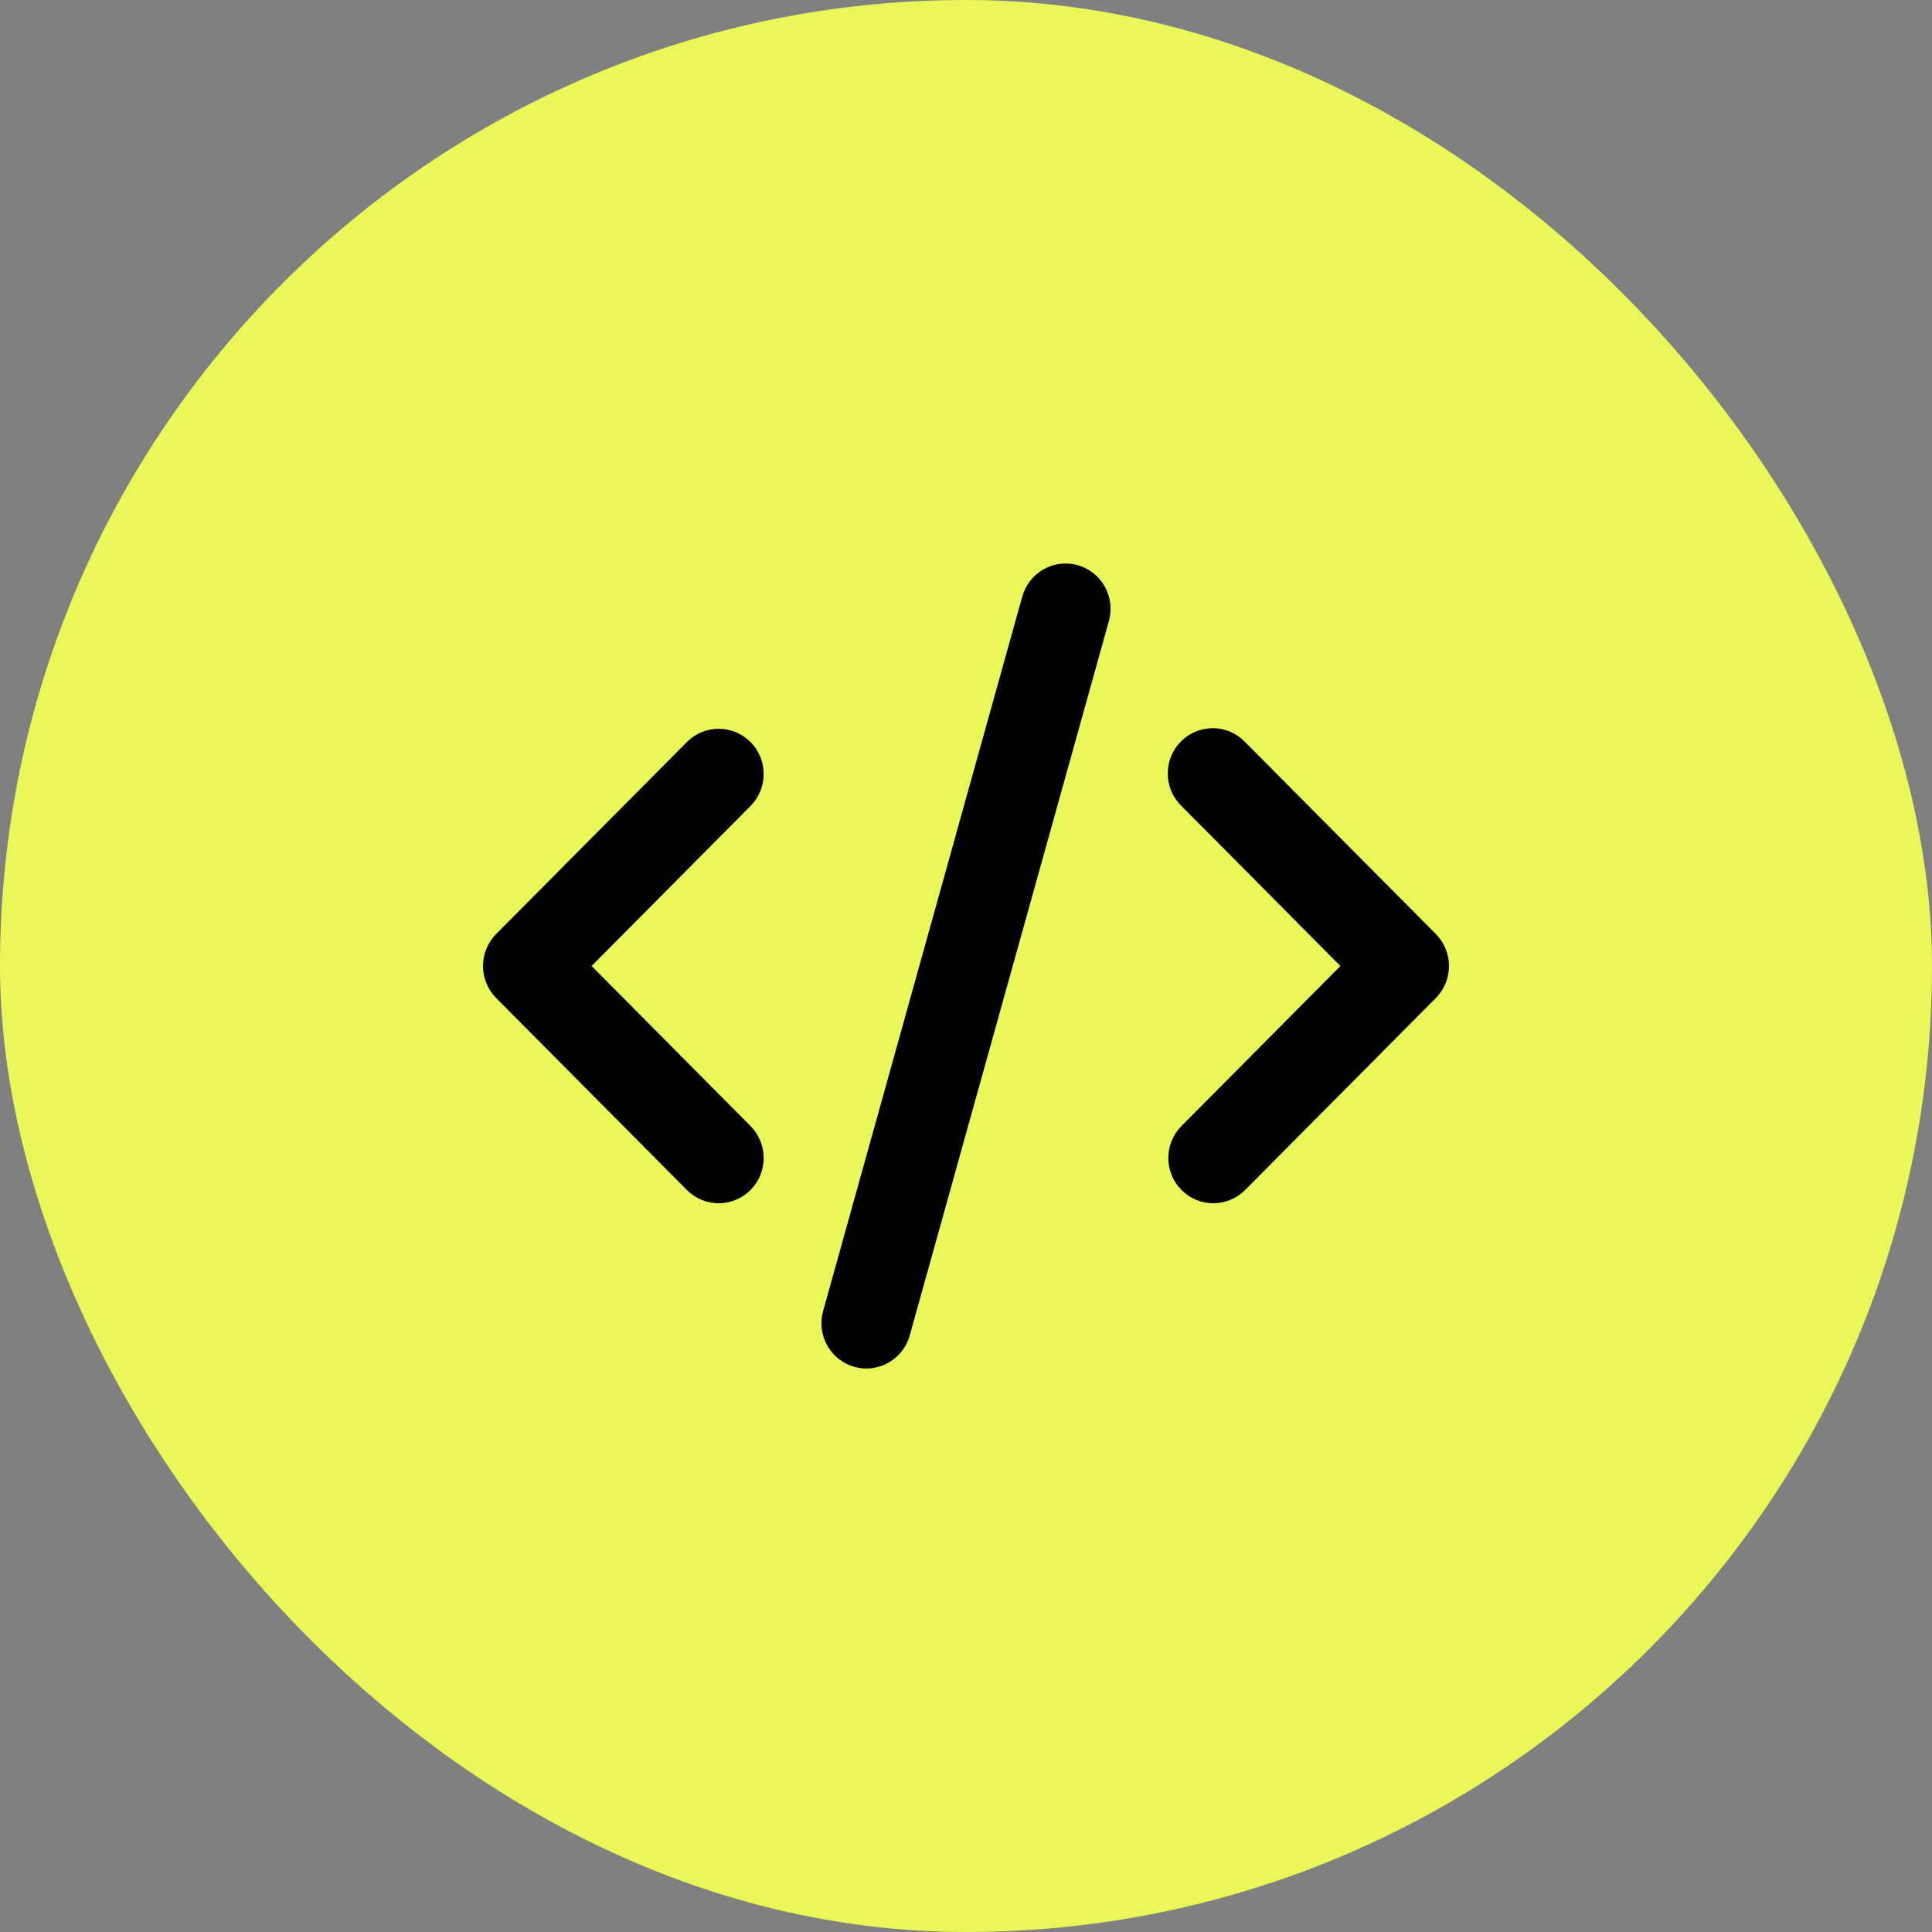
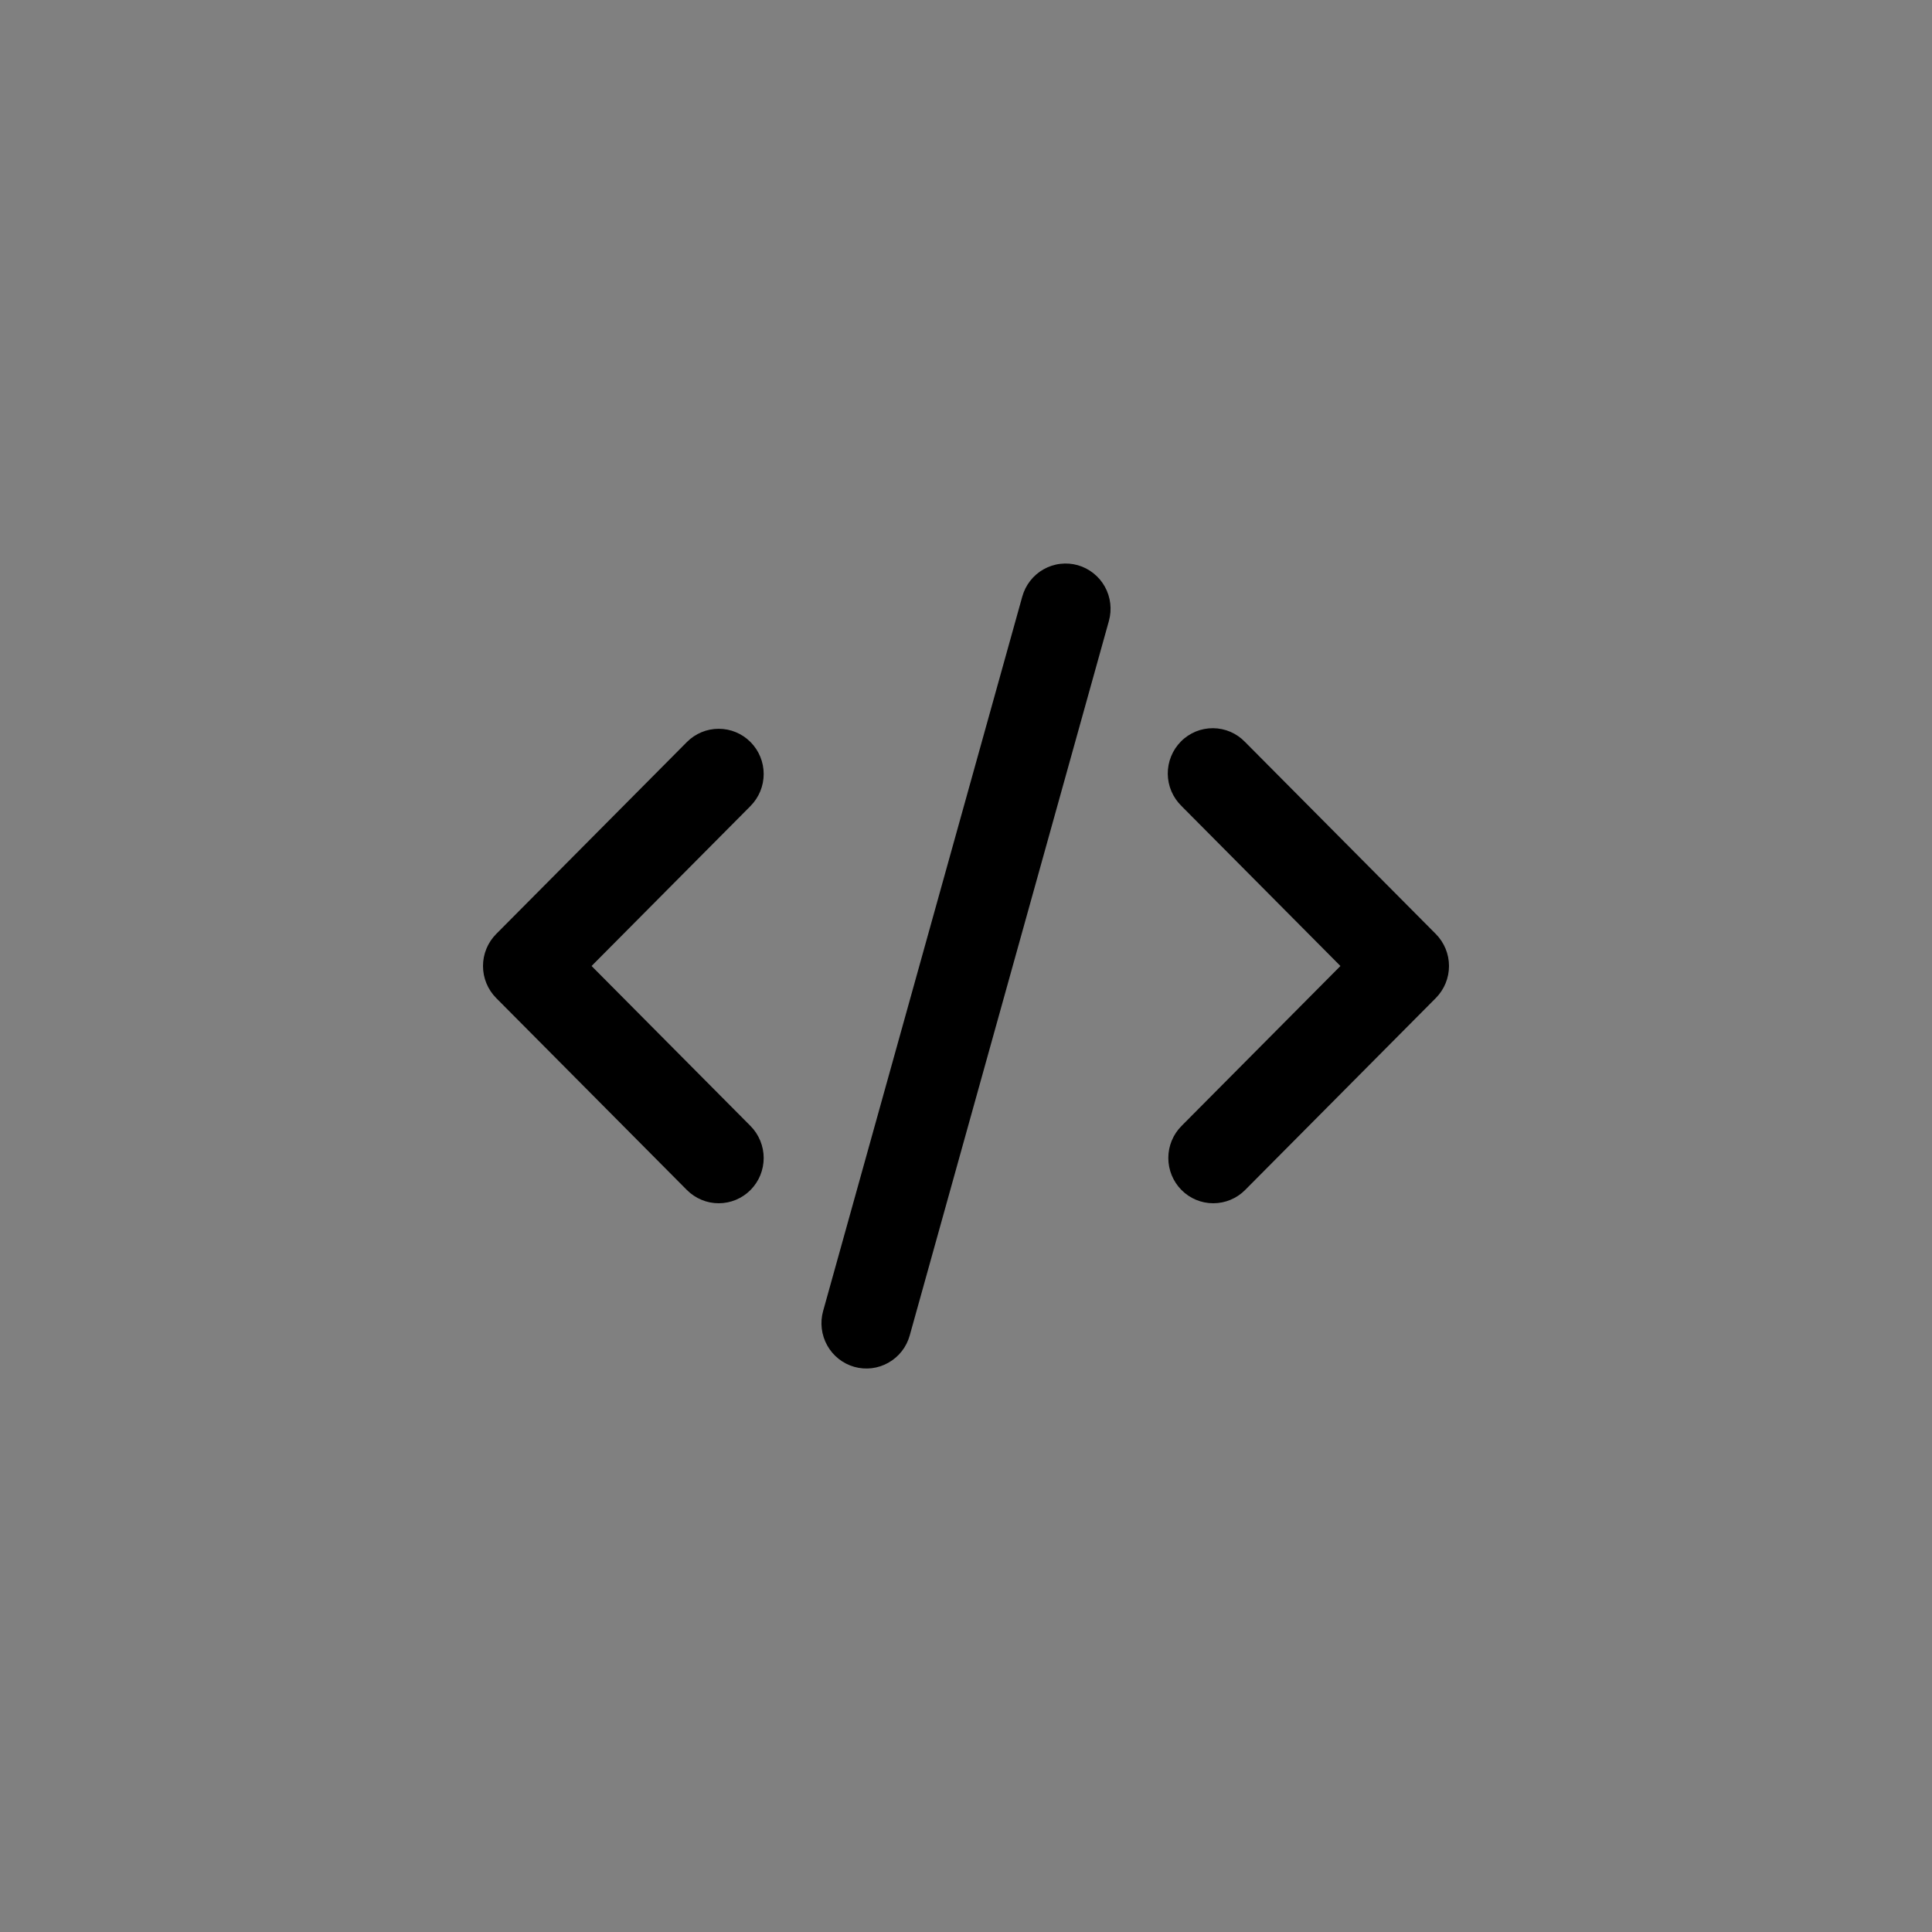
<svg xmlns="http://www.w3.org/2000/svg" width="46" height="46" viewBox="0 0 46 46" fill="none">
  <rect x="0" y="0" width="46" height="46" fill="#808080" stroke="none" />
-   <rect width="46" height="46" rx="23" fill="#E9F758" />
  <path d="M25.661 13.457C25.934 13.535 26.166 13.718 26.305 13.967C26.444 14.216 26.479 14.511 26.402 14.786L21.66 31.797C21.622 31.933 21.558 32.061 21.471 32.172C21.384 32.283 21.276 32.376 21.153 32.445C21.031 32.515 20.896 32.559 20.756 32.576C20.617 32.593 20.475 32.582 20.34 32.544C20.204 32.505 20.078 32.441 19.967 32.353C19.857 32.266 19.764 32.157 19.696 32.034C19.627 31.911 19.583 31.775 19.566 31.634C19.549 31.494 19.56 31.351 19.598 31.215L24.34 14.204C24.378 14.068 24.442 13.94 24.529 13.829C24.616 13.717 24.724 13.624 24.847 13.555C24.97 13.486 25.105 13.441 25.244 13.425C25.384 13.408 25.526 13.419 25.661 13.457ZM17.869 17.667C18.07 17.869 18.183 18.143 18.183 18.429C18.183 18.715 18.07 18.988 17.869 19.191L14.085 23L17.869 26.809C17.969 26.909 18.047 27.028 18.101 27.159C18.155 27.29 18.183 27.43 18.183 27.571C18.183 27.713 18.155 27.853 18.102 27.984C18.048 28.114 17.969 28.233 17.87 28.333C17.77 28.433 17.652 28.513 17.522 28.567C17.392 28.621 17.253 28.649 17.113 28.649C16.972 28.649 16.833 28.622 16.703 28.567C16.573 28.513 16.455 28.434 16.355 28.334L11.813 23.762C11.613 23.56 11.5 23.286 11.5 23C11.5 22.715 11.613 22.441 11.813 22.239L16.355 17.667C16.556 17.465 16.828 17.352 17.112 17.352C17.396 17.352 17.668 17.465 17.869 17.667ZM28.131 19.191C28.029 19.091 27.947 18.972 27.891 18.841C27.835 18.709 27.805 18.568 27.804 18.425C27.803 18.282 27.83 18.14 27.884 18.008C27.938 17.875 28.017 17.755 28.118 17.654C28.218 17.552 28.338 17.473 28.469 17.418C28.601 17.364 28.742 17.337 28.884 17.338C29.026 17.339 29.166 17.369 29.297 17.425C29.428 17.482 29.546 17.564 29.645 17.667L34.187 22.239C34.387 22.441 34.5 22.715 34.5 23C34.5 23.286 34.387 23.56 34.187 23.762L29.645 28.334C29.444 28.536 29.171 28.649 28.887 28.649C28.603 28.649 28.331 28.536 28.13 28.333C27.93 28.131 27.817 27.857 27.817 27.571C27.817 27.285 27.93 27.011 28.131 26.809L31.915 23L28.131 19.191Z" fill="black" />
</svg>